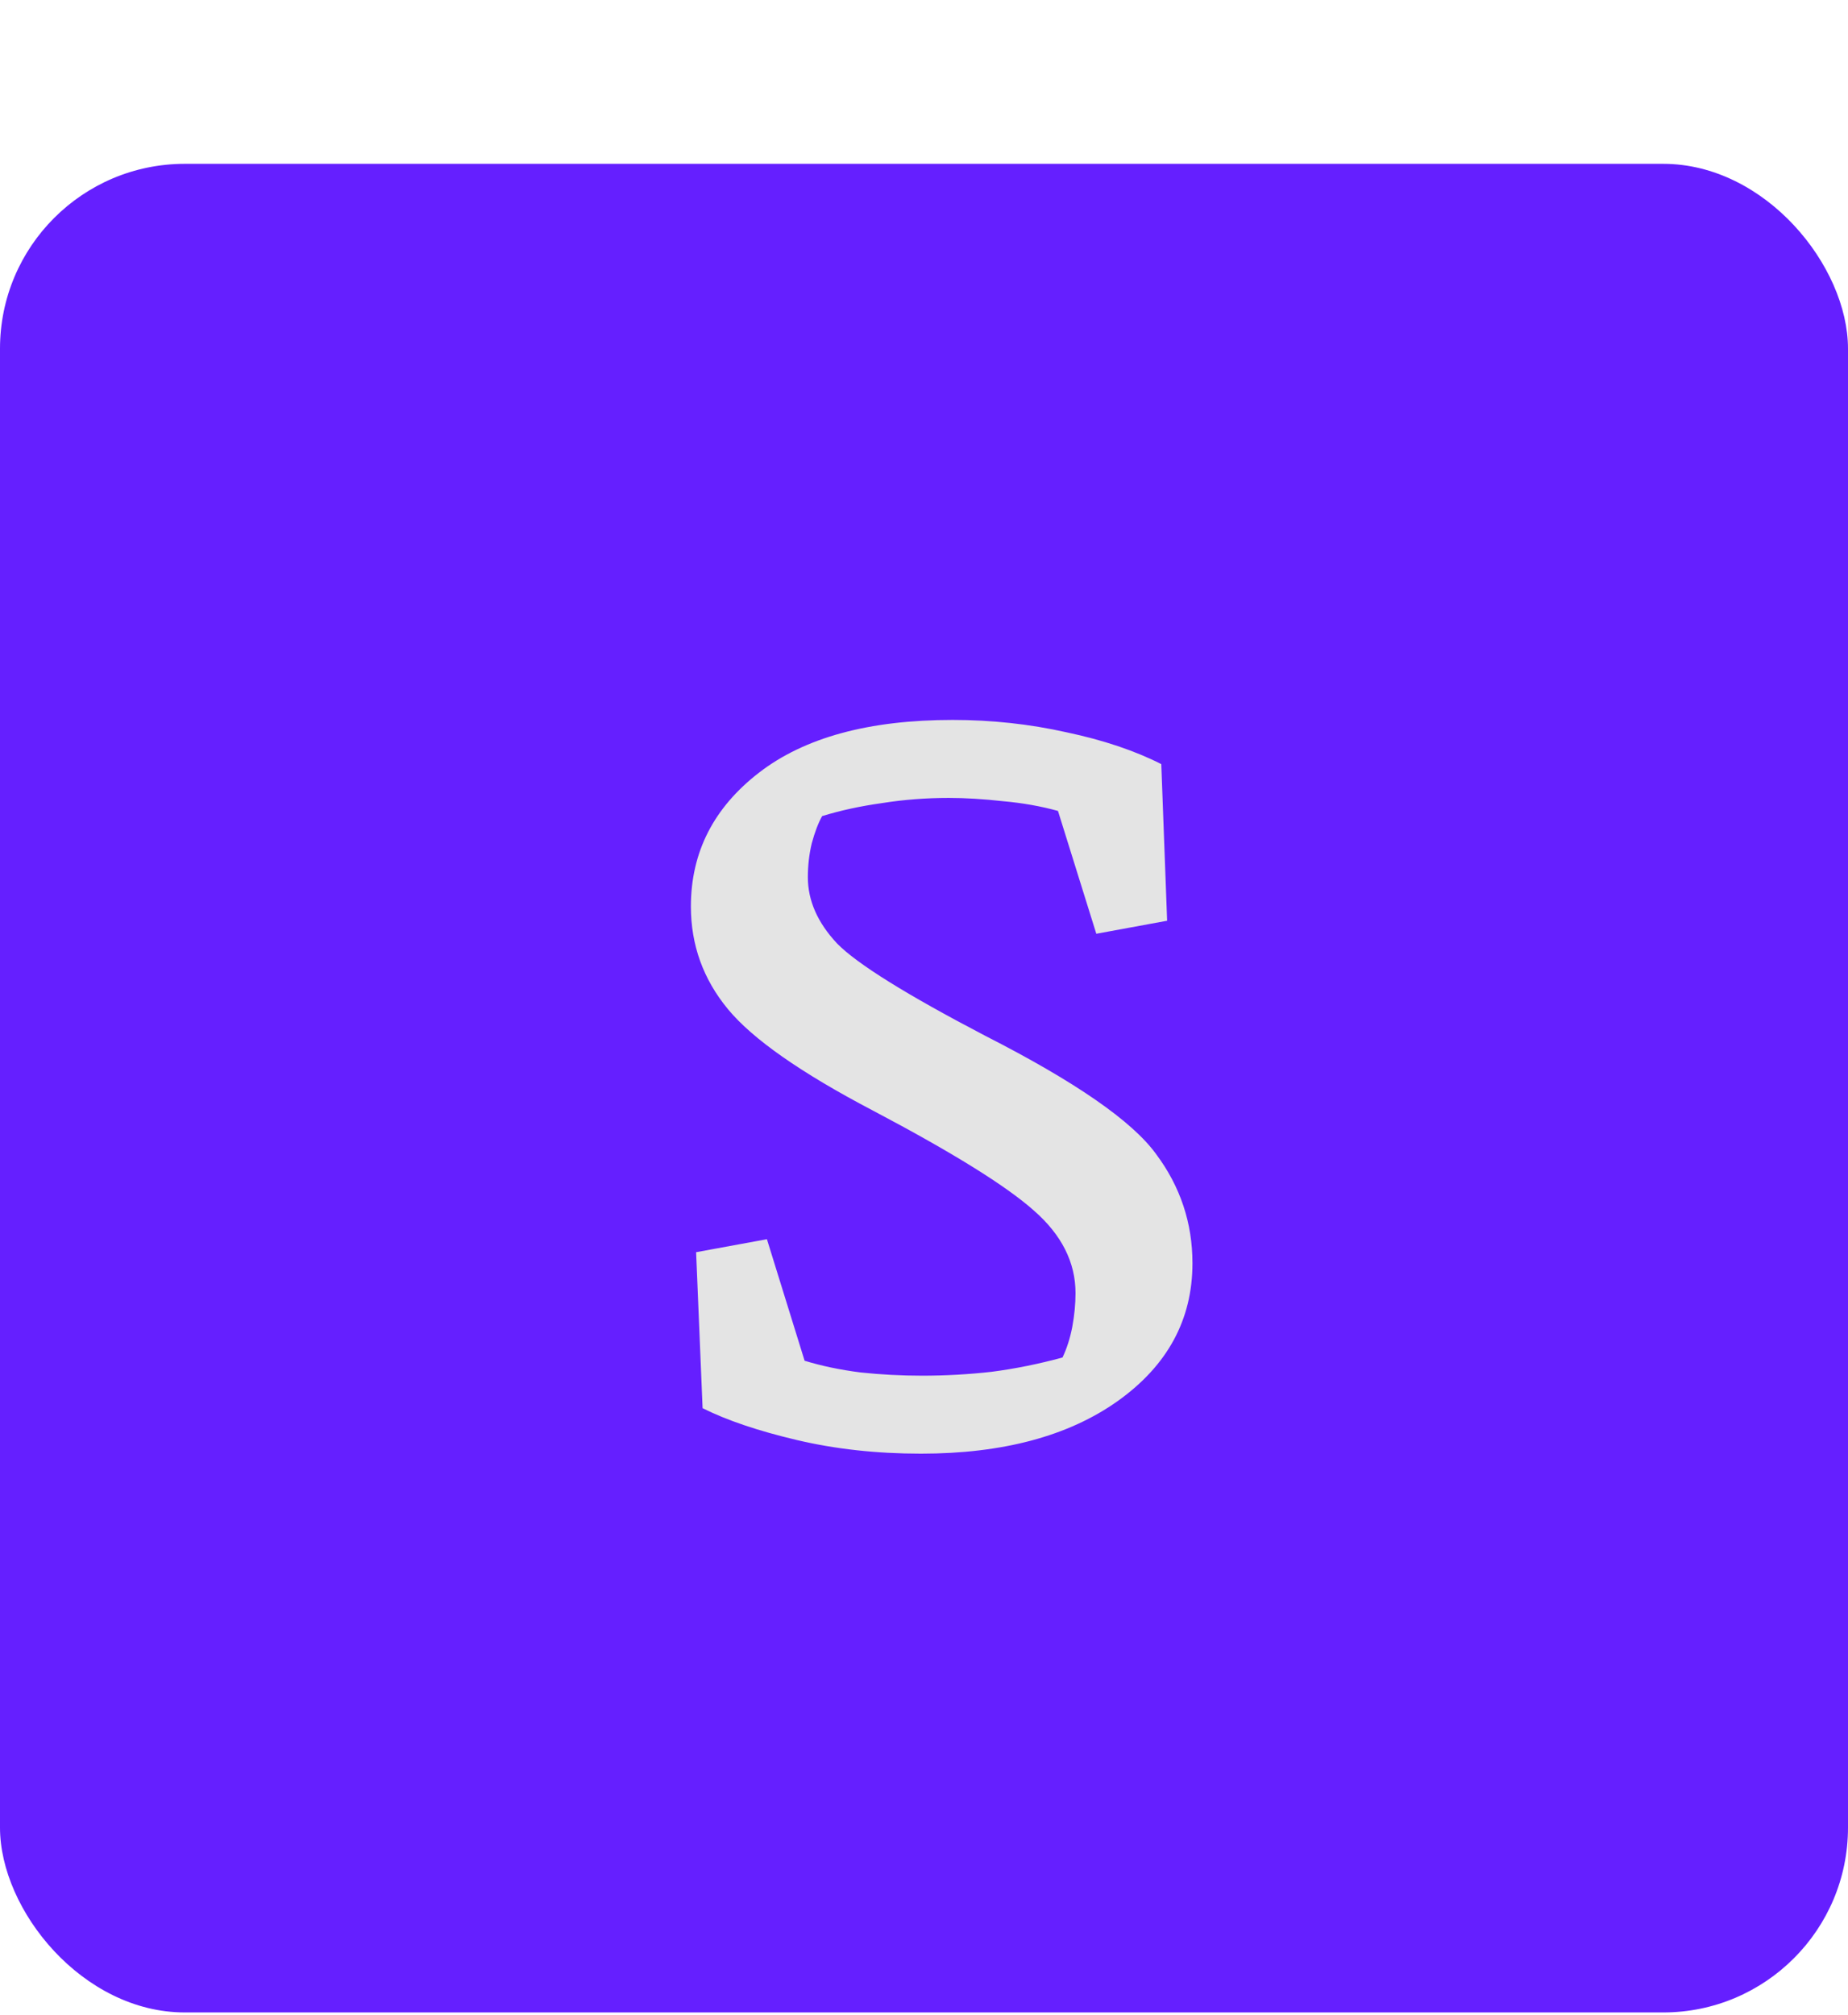
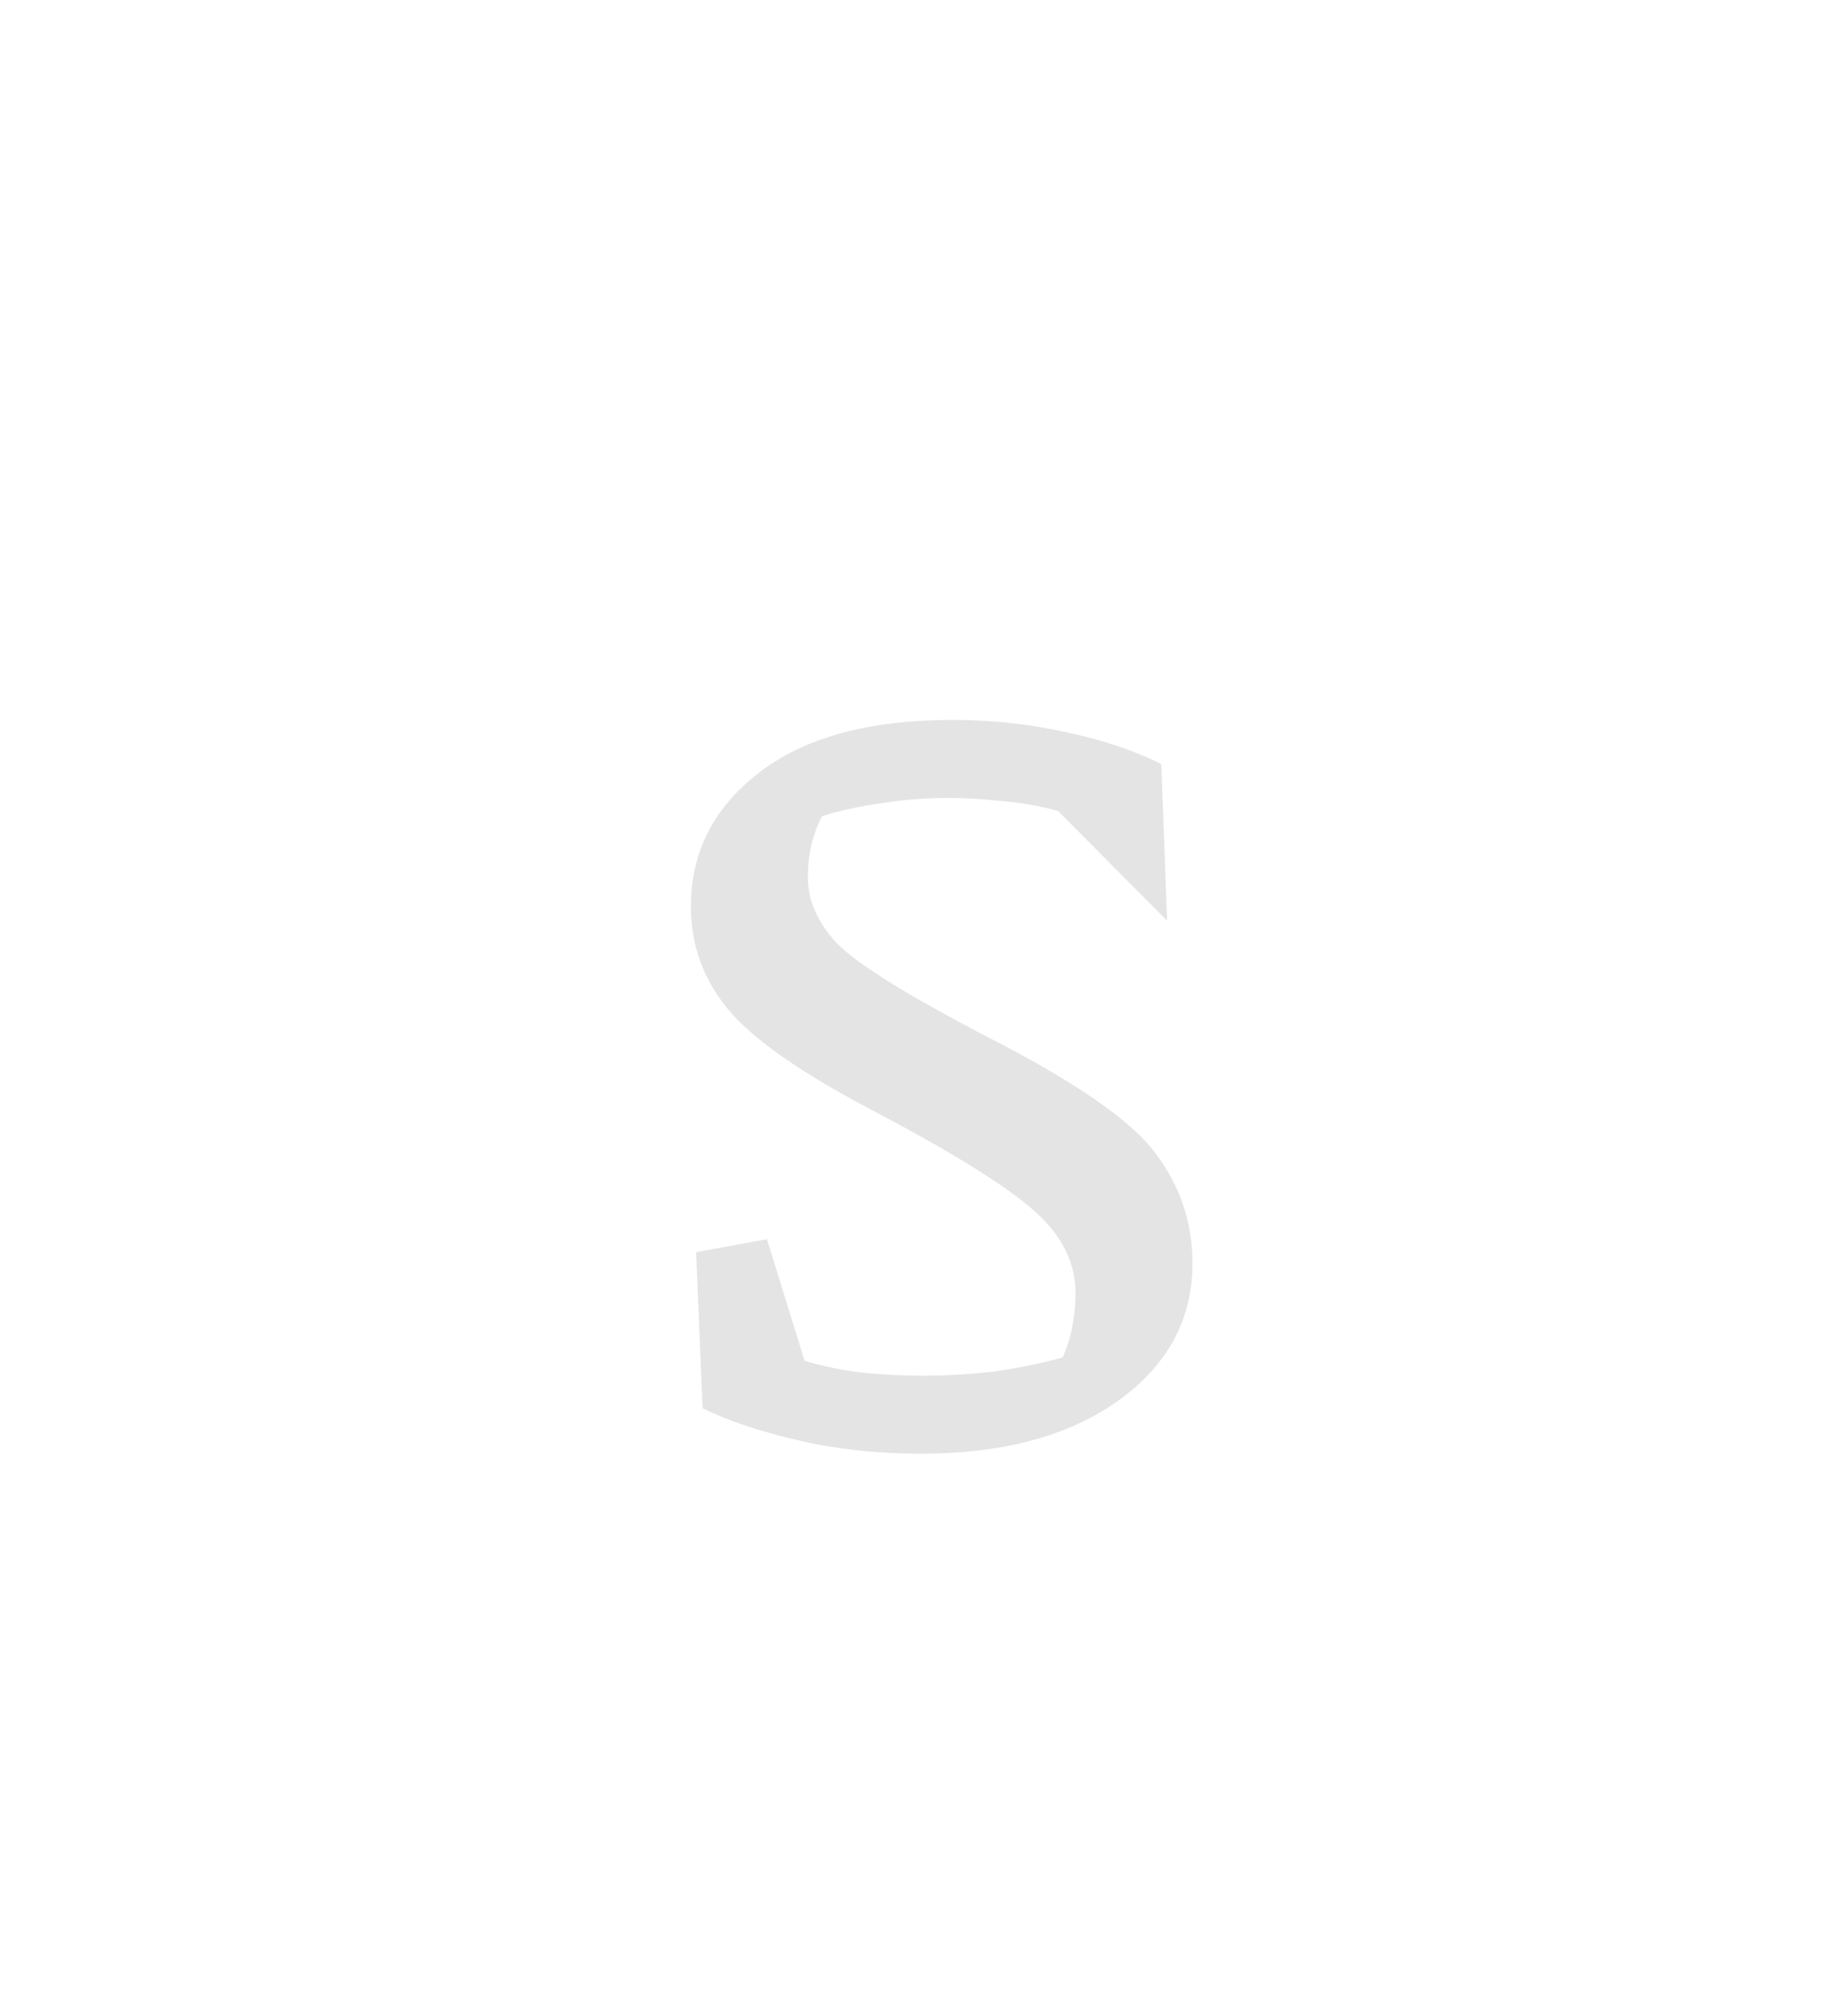
<svg xmlns="http://www.w3.org/2000/svg" width="100" height="109" viewBox="0 0 100 109" fill="none">
-   <rect y="8.862" width="100" height="100" rx="10" fill="#651FFF" />
-   <path d="M53.312 56.03C58.187 58.514 61.269 60.647 62.558 62.428C63.871 64.186 64.527 66.155 64.527 68.335C64.527 71.382 63.179 73.866 60.484 75.788C57.812 77.686 54.261 78.635 49.832 78.635C47.441 78.635 45.203 78.389 43.117 77.897C41.031 77.405 39.332 76.831 38.019 76.175L37.668 67.737L41.5 67.034L43.539 73.608C44.453 73.889 45.461 74.1 46.562 74.241C47.664 74.358 48.777 74.417 49.902 74.417C51.168 74.417 52.422 74.346 53.664 74.206C54.929 74.042 56.207 73.784 57.496 73.432C57.73 72.94 57.906 72.389 58.023 71.78C58.14 71.147 58.199 70.538 58.199 69.952C58.199 68.288 57.449 66.8 55.949 65.487C54.449 64.151 51.543 62.346 47.23 60.073C43.34 58.034 40.726 56.206 39.39 54.589C38.054 52.971 37.386 51.12 37.386 49.034C37.386 46.104 38.617 43.69 41.078 41.792C43.539 39.893 47.031 38.944 51.554 38.944C53.664 38.944 55.715 39.167 57.707 39.612C59.699 40.034 61.41 40.608 62.84 41.335L63.156 49.807L59.324 50.511L57.25 43.866C56.312 43.608 55.316 43.432 54.261 43.339C53.207 43.221 52.234 43.163 51.343 43.163C50.101 43.163 48.894 43.257 47.722 43.444C46.55 43.608 45.472 43.843 44.488 44.147C44.277 44.522 44.09 45.014 43.925 45.624C43.785 46.21 43.715 46.819 43.715 47.452C43.715 48.718 44.242 49.913 45.297 51.038C46.375 52.139 49.047 53.803 53.312 56.03Z" fill="#E4E4E4" />
+   <path d="M53.312 56.03C58.187 58.514 61.269 60.647 62.558 62.428C63.871 64.186 64.527 66.155 64.527 68.335C64.527 71.382 63.179 73.866 60.484 75.788C57.812 77.686 54.261 78.635 49.832 78.635C47.441 78.635 45.203 78.389 43.117 77.897C41.031 77.405 39.332 76.831 38.019 76.175L37.668 67.737L41.5 67.034L43.539 73.608C44.453 73.889 45.461 74.1 46.562 74.241C47.664 74.358 48.777 74.417 49.902 74.417C51.168 74.417 52.422 74.346 53.664 74.206C54.929 74.042 56.207 73.784 57.496 73.432C57.73 72.94 57.906 72.389 58.023 71.78C58.14 71.147 58.199 70.538 58.199 69.952C58.199 68.288 57.449 66.8 55.949 65.487C54.449 64.151 51.543 62.346 47.23 60.073C43.34 58.034 40.726 56.206 39.39 54.589C38.054 52.971 37.386 51.12 37.386 49.034C37.386 46.104 38.617 43.69 41.078 41.792C43.539 39.893 47.031 38.944 51.554 38.944C53.664 38.944 55.715 39.167 57.707 39.612C59.699 40.034 61.41 40.608 62.84 41.335L63.156 49.807L57.25 43.866C56.312 43.608 55.316 43.432 54.261 43.339C53.207 43.221 52.234 43.163 51.343 43.163C50.101 43.163 48.894 43.257 47.722 43.444C46.55 43.608 45.472 43.843 44.488 44.147C44.277 44.522 44.09 45.014 43.925 45.624C43.785 46.21 43.715 46.819 43.715 47.452C43.715 48.718 44.242 49.913 45.297 51.038C46.375 52.139 49.047 53.803 53.312 56.03Z" fill="#E4E4E4" />
</svg>